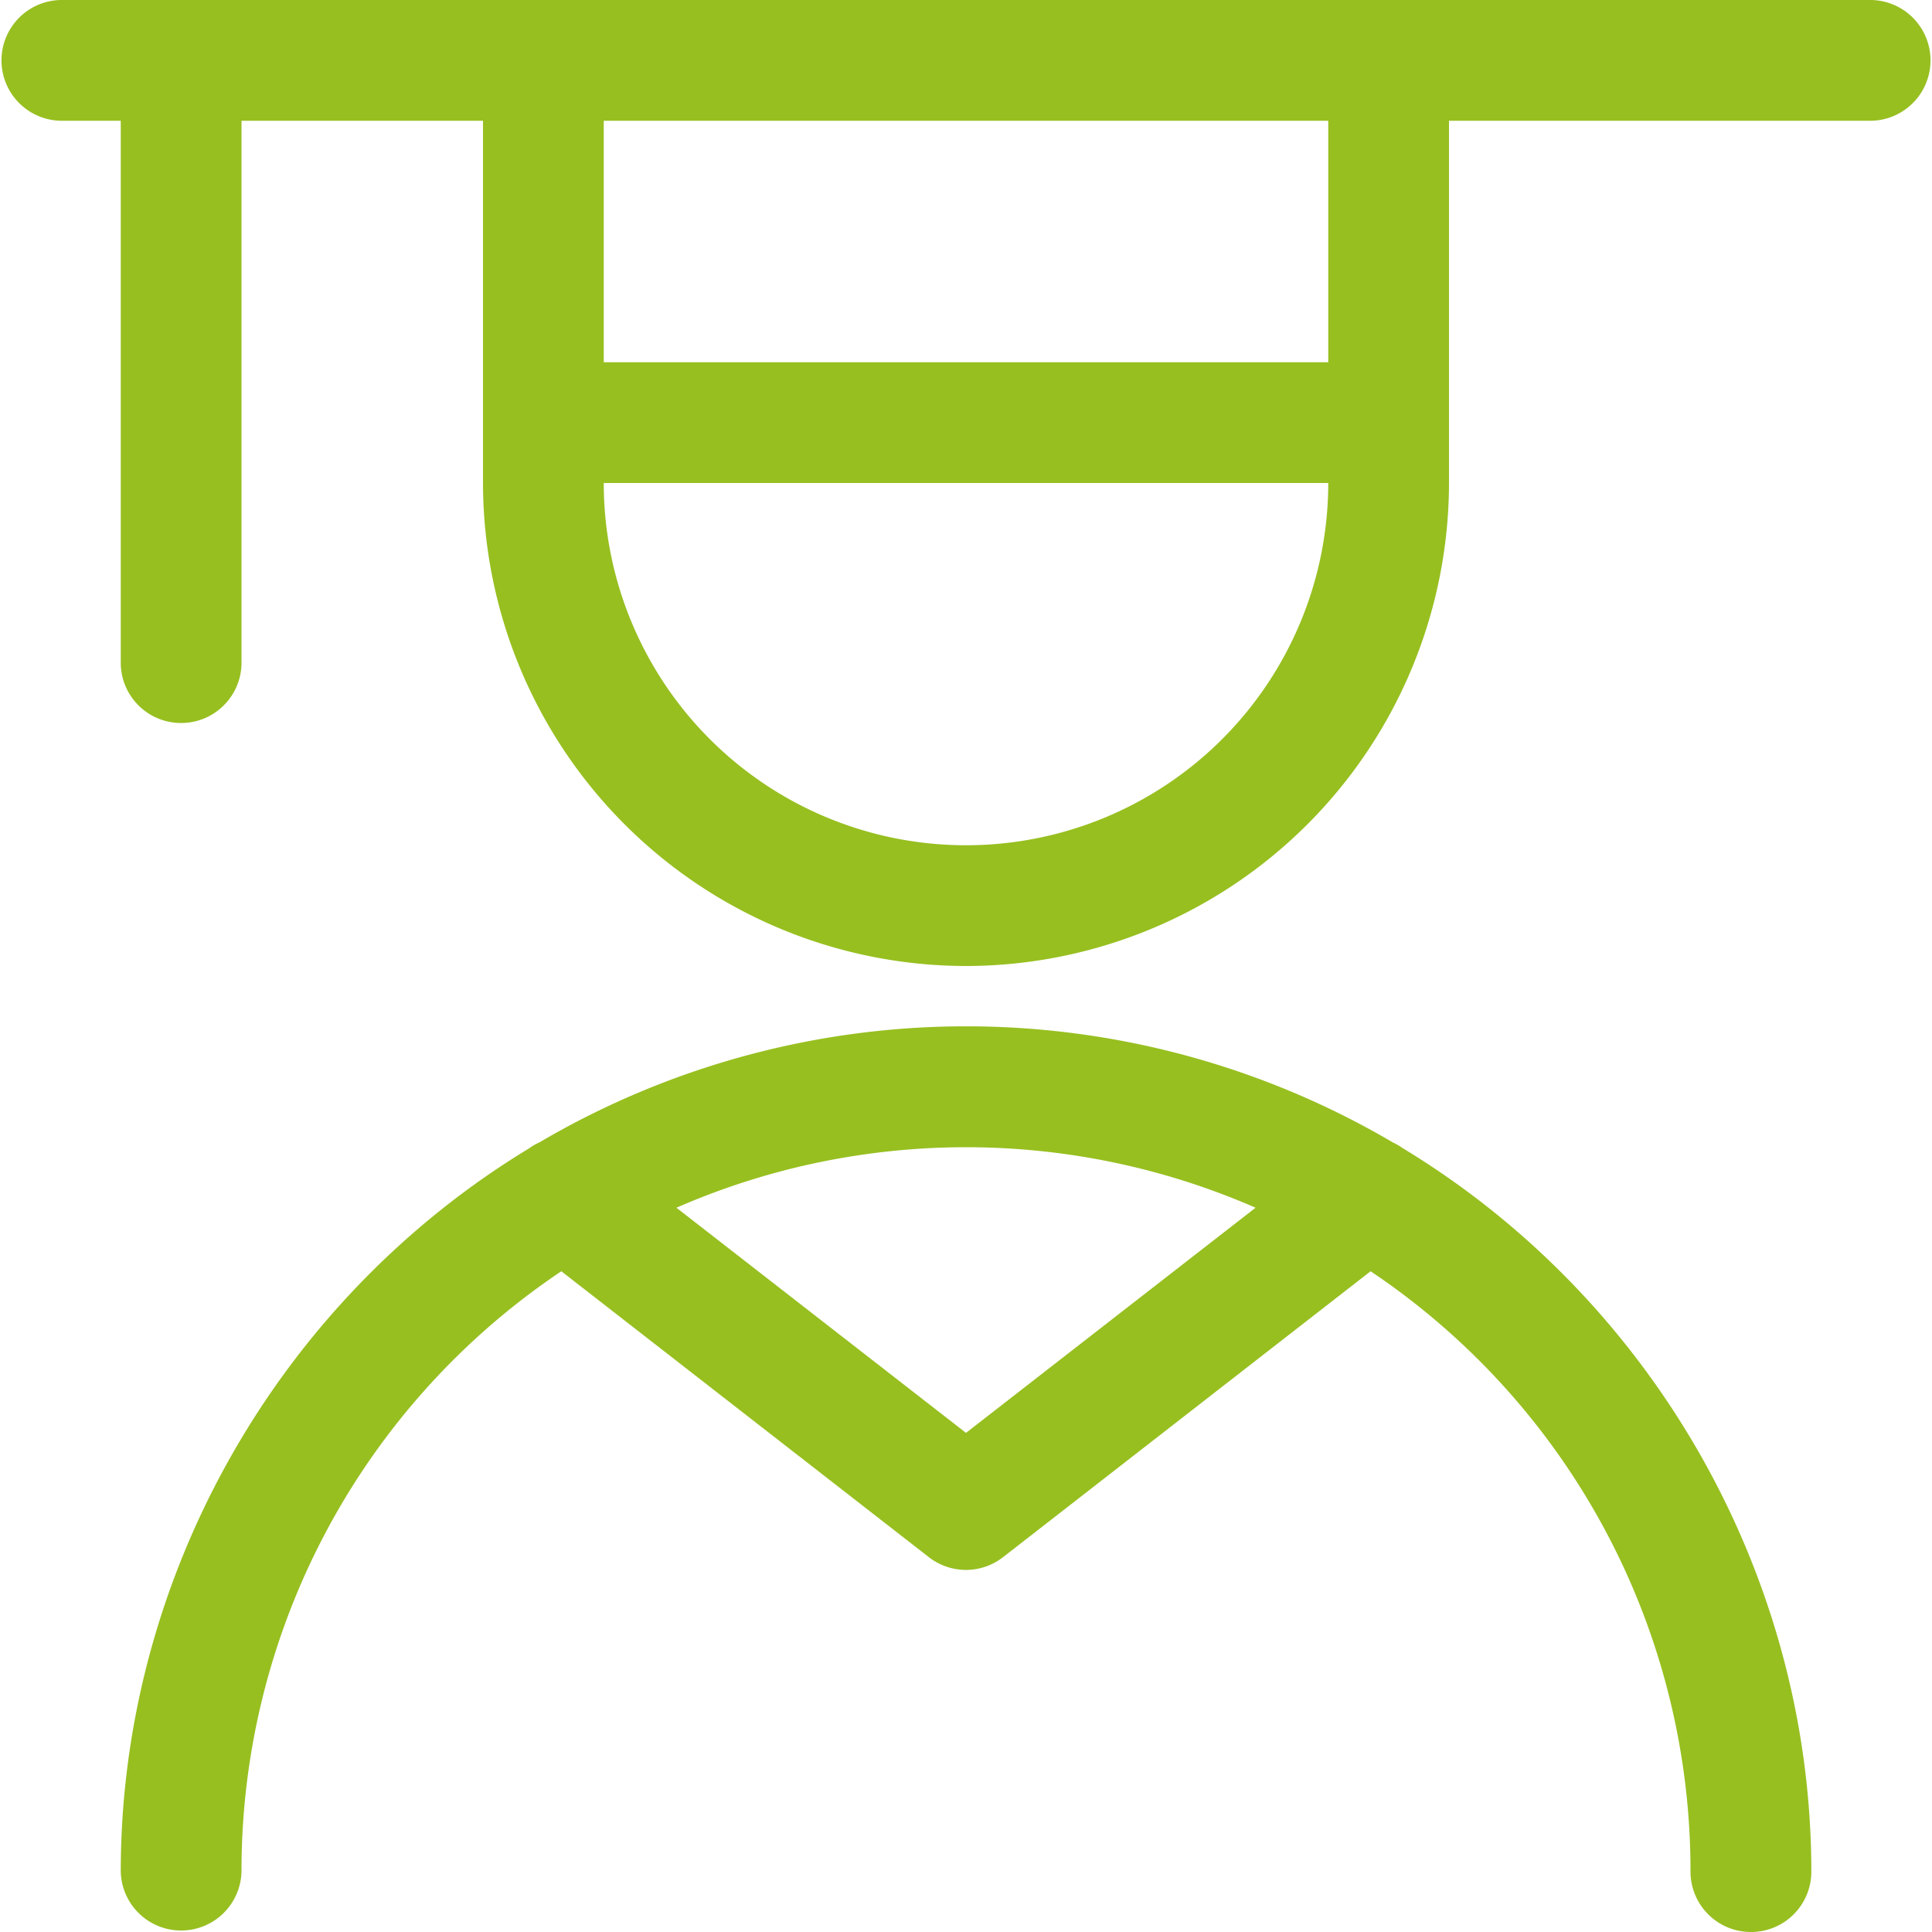
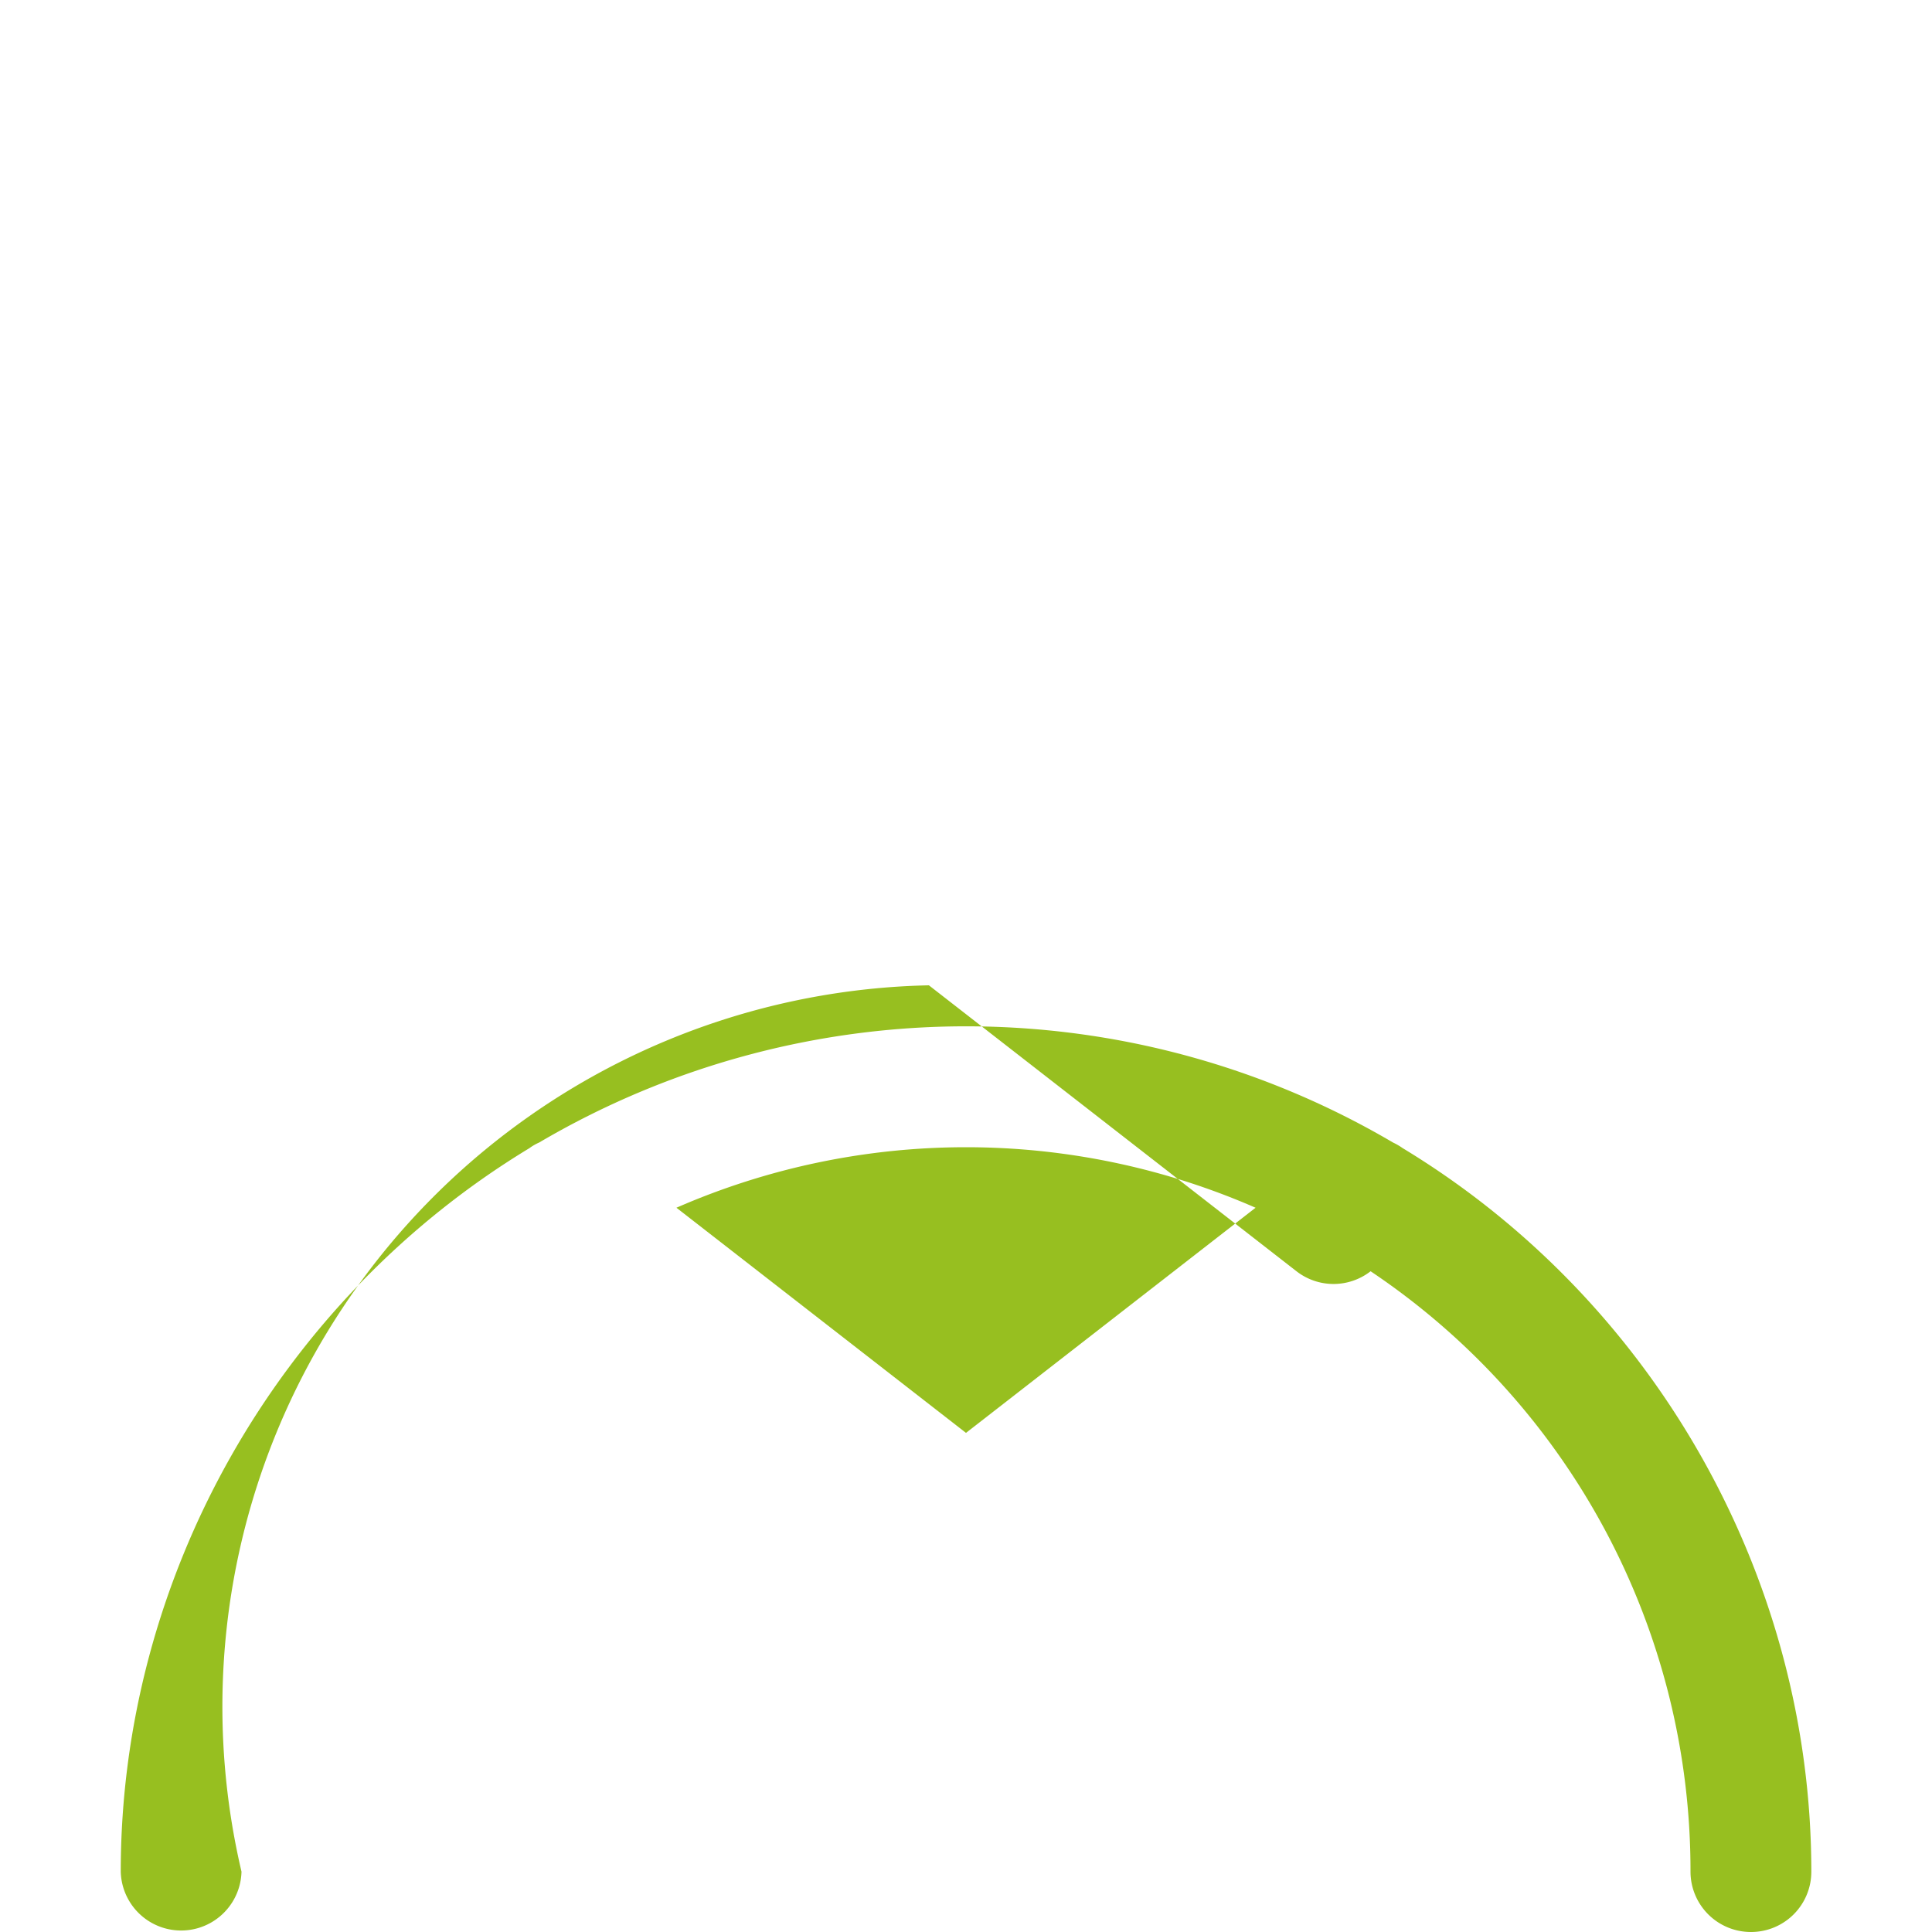
<svg xmlns="http://www.w3.org/2000/svg" id="Ebene_1" data-name="Ebene 1" viewBox="0 0 500 500">
  <defs>
    <style>.cls-1{fill:#97bf20;}</style>
  </defs>
  <title>200707_dbs_icons_abschluss_green</title>
-   <path class="cls-1" d="M453.12,500a15.63,15.63,0,0,1-15.62-15.62A186.7,186.7,0,0,0,354.71,329l-95.13,74a15.62,15.62,0,0,1-19.18,0l-95.13-74A186.73,186.73,0,0,0,62.5,484.38a15.63,15.63,0,0,1-31.25,0c0-76,40.52-147.71,105.75-187.23a13.14,13.14,0,0,1,2.52-1.46,218,218,0,0,1,221,0,16,16,0,0,1,2.48,1.44c65.25,39.52,105.77,111.22,105.77,187.25A15.6,15.6,0,0,1,453.12,500ZM250,370.83l74.94-58.27a187.14,187.14,0,0,0-149.88,0Z" />
-   <path class="cls-1" d="M250,250A125.15,125.15,0,0,1,125,125V31.25H62.5V171.88a15.63,15.63,0,0,1-31.25,0V31.25H15.62A15.63,15.63,0,0,1,15.62,0H484.38a15.63,15.63,0,0,1,0,31.25H375V125A125.15,125.15,0,0,1,250,250ZM156.25,125a93.75,93.75,0,0,0,187.5,0Zm187.5-31.25V31.25H156.25v62.5Z" />
+   <path class="cls-1" d="M453.12,500a15.63,15.63,0,0,1-15.62-15.62A186.7,186.7,0,0,0,354.71,329a15.62,15.62,0,0,1-19.18,0l-95.13-74A186.73,186.73,0,0,0,62.5,484.38a15.63,15.63,0,0,1-31.25,0c0-76,40.52-147.71,105.75-187.23a13.14,13.14,0,0,1,2.52-1.46,218,218,0,0,1,221,0,16,16,0,0,1,2.48,1.44c65.25,39.52,105.77,111.22,105.77,187.25A15.6,15.6,0,0,1,453.12,500ZM250,370.83l74.94-58.27a187.14,187.14,0,0,0-149.88,0Z" />
</svg>